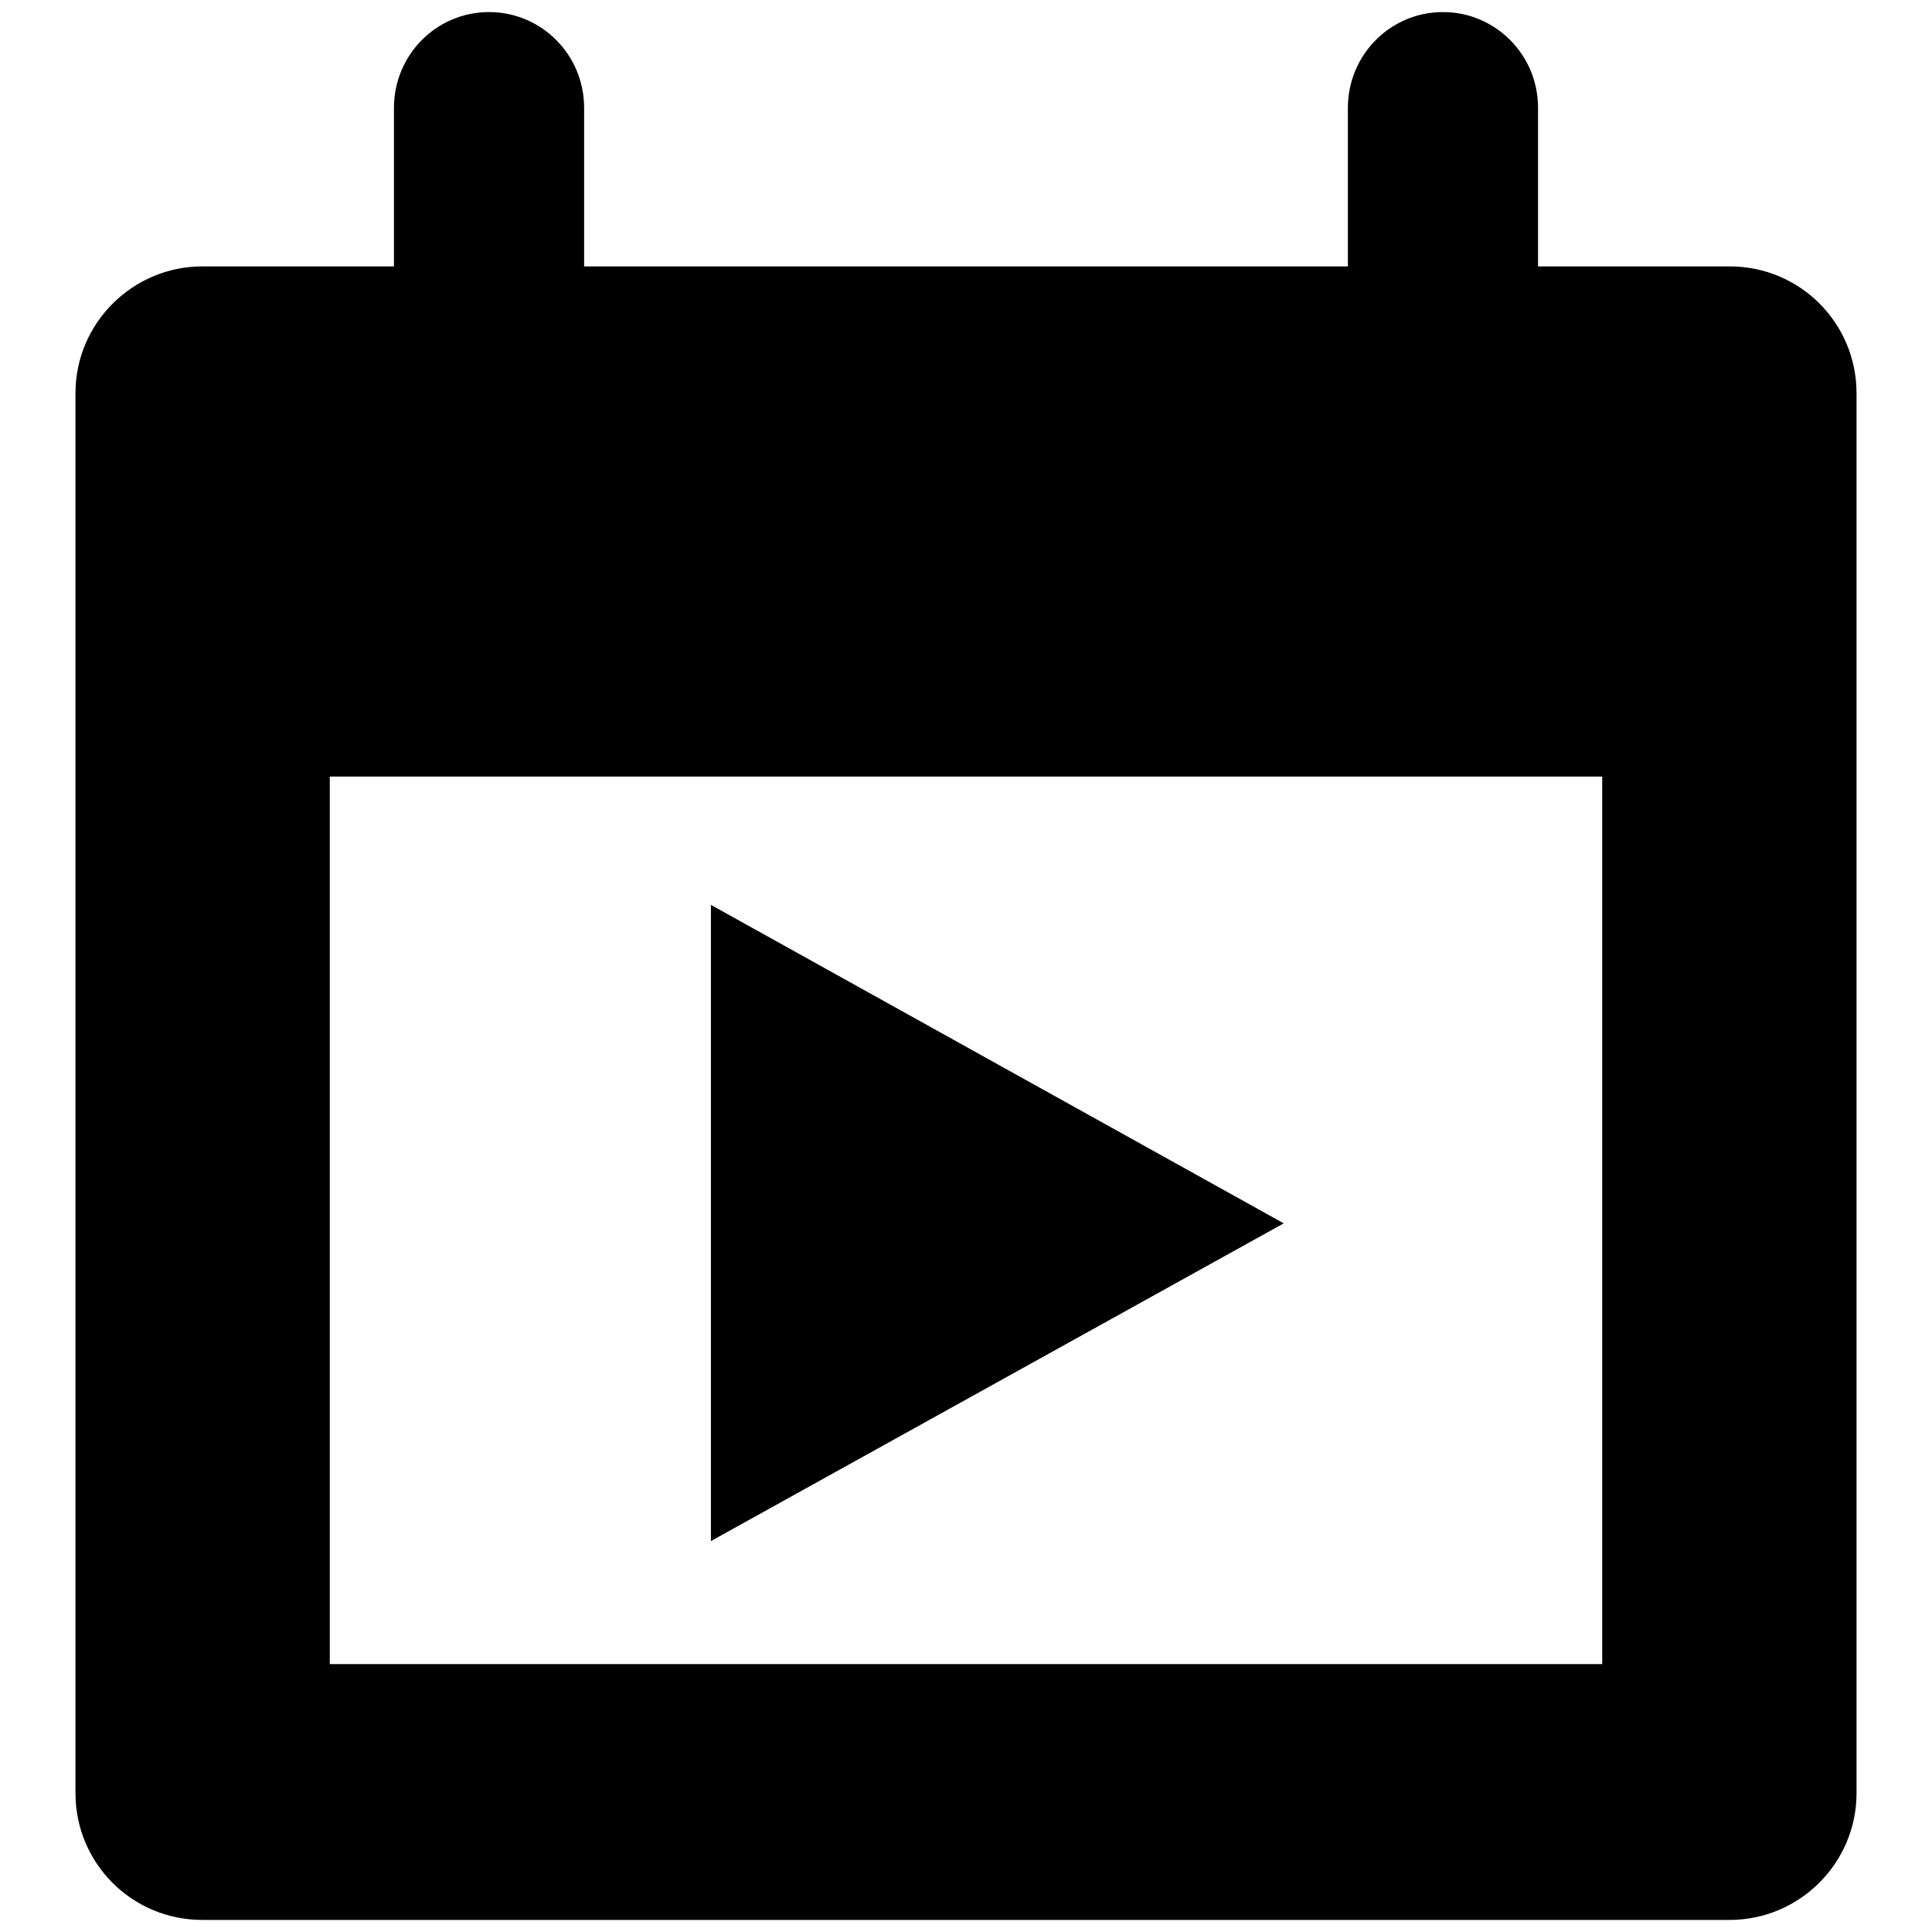
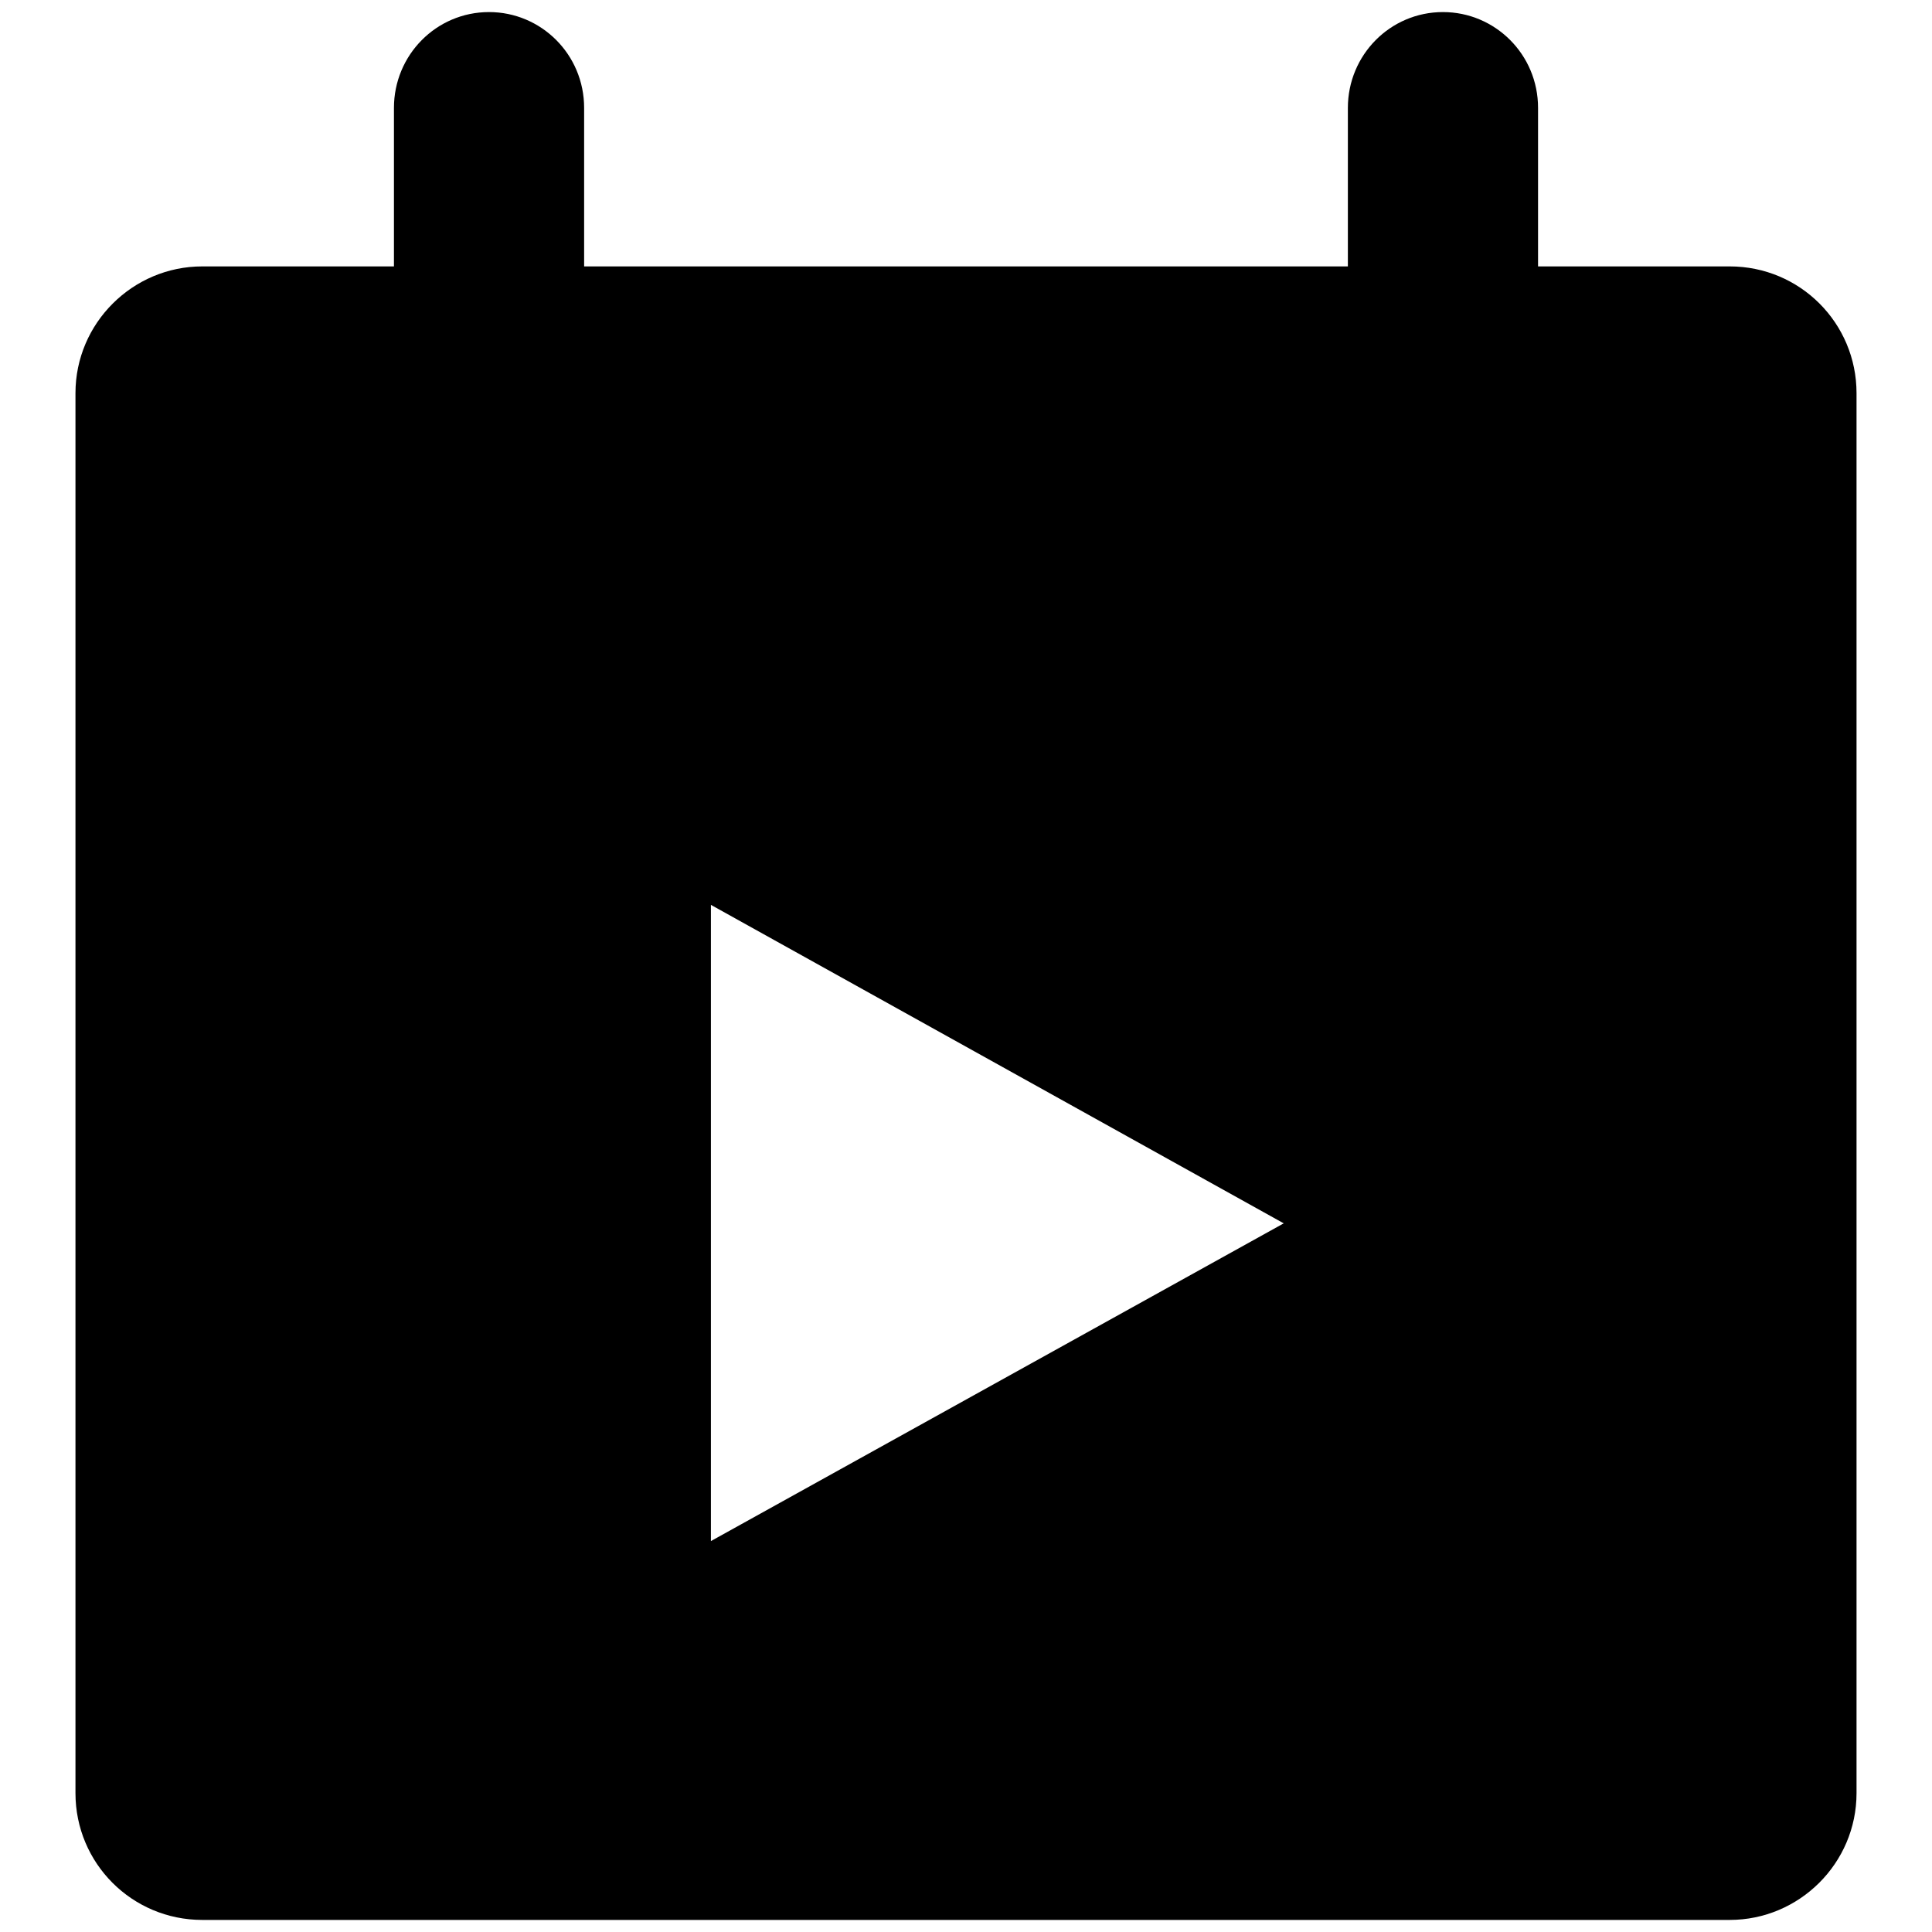
<svg xmlns="http://www.w3.org/2000/svg" version="1.1" x="0px" y="0px" viewBox="0 0 256 256" enable-background="new 0 0 256 256" xml:space="preserve">
  <g>
-     <path fill="#000000" d="M178.6,35.3H77.4v-21c0-7.1-5.7-12.7-12.6-12.7c-7,0-12.6,5.7-12.6,12.7v21H26.8c-9.2,0-16.8,7.5-16.8,16.8 v185.5c0,9.3,7.5,16.8,16.8,16.8h202.4c9.2,0,16.8-7.5,16.8-16.8V52.1c0-9.3-7.5-16.8-16.8-16.8h-25.4v-21 c0-7.1-5.7-12.7-12.6-12.7c-7,0-12.6,5.7-12.6,12.7V35.3z M43.7,102.9h168.6v117.6H43.7V102.9z M170.1,162.1l-75.9,42.1v-84.3 L170.1,162.1z" />
+     <path fill="#000000" d="M178.6,35.3H77.4v-21c0-7.1-5.7-12.7-12.6-12.7c-7,0-12.6,5.7-12.6,12.7v21H26.8c-9.2,0-16.8,7.5-16.8,16.8 v185.5c0,9.3,7.5,16.8,16.8,16.8h202.4c9.2,0,16.8-7.5,16.8-16.8V52.1c0-9.3-7.5-16.8-16.8-16.8h-25.4v-21 c0-7.1-5.7-12.7-12.6-12.7c-7,0-12.6,5.7-12.6,12.7V35.3z M43.7,102.9h168.6v117.6V102.9z M170.1,162.1l-75.9,42.1v-84.3 L170.1,162.1z" />
  </g>
</svg>